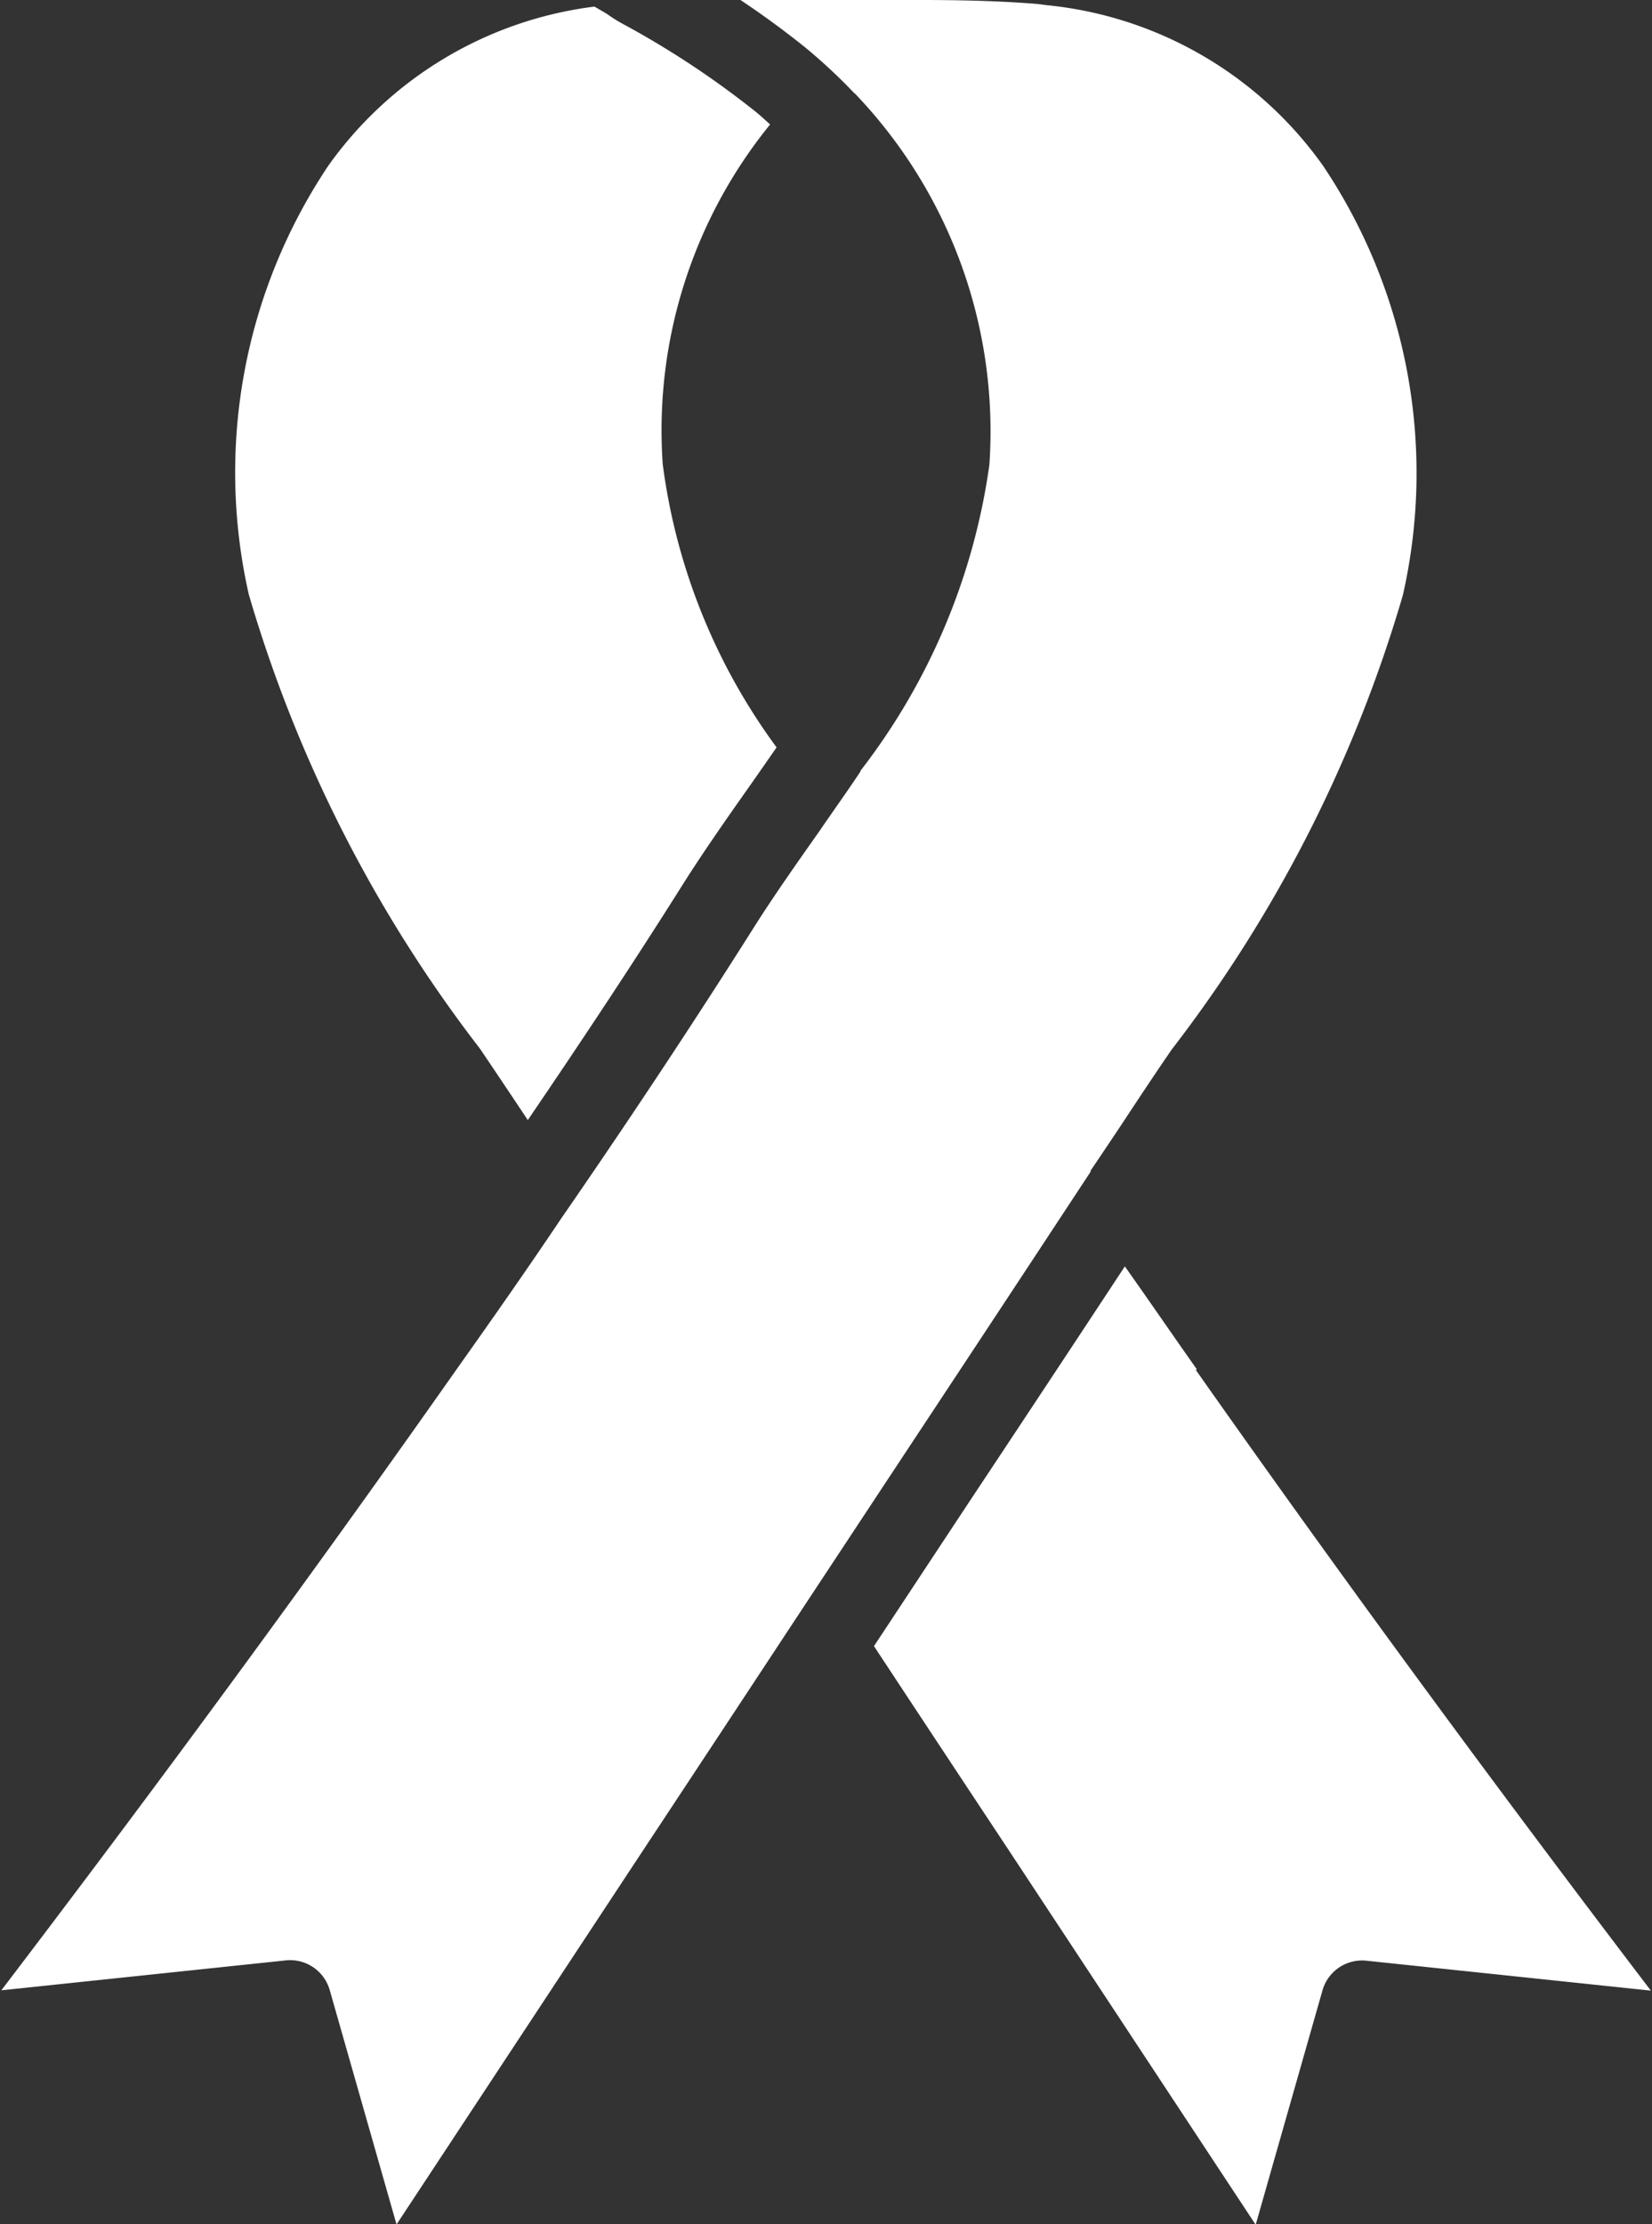
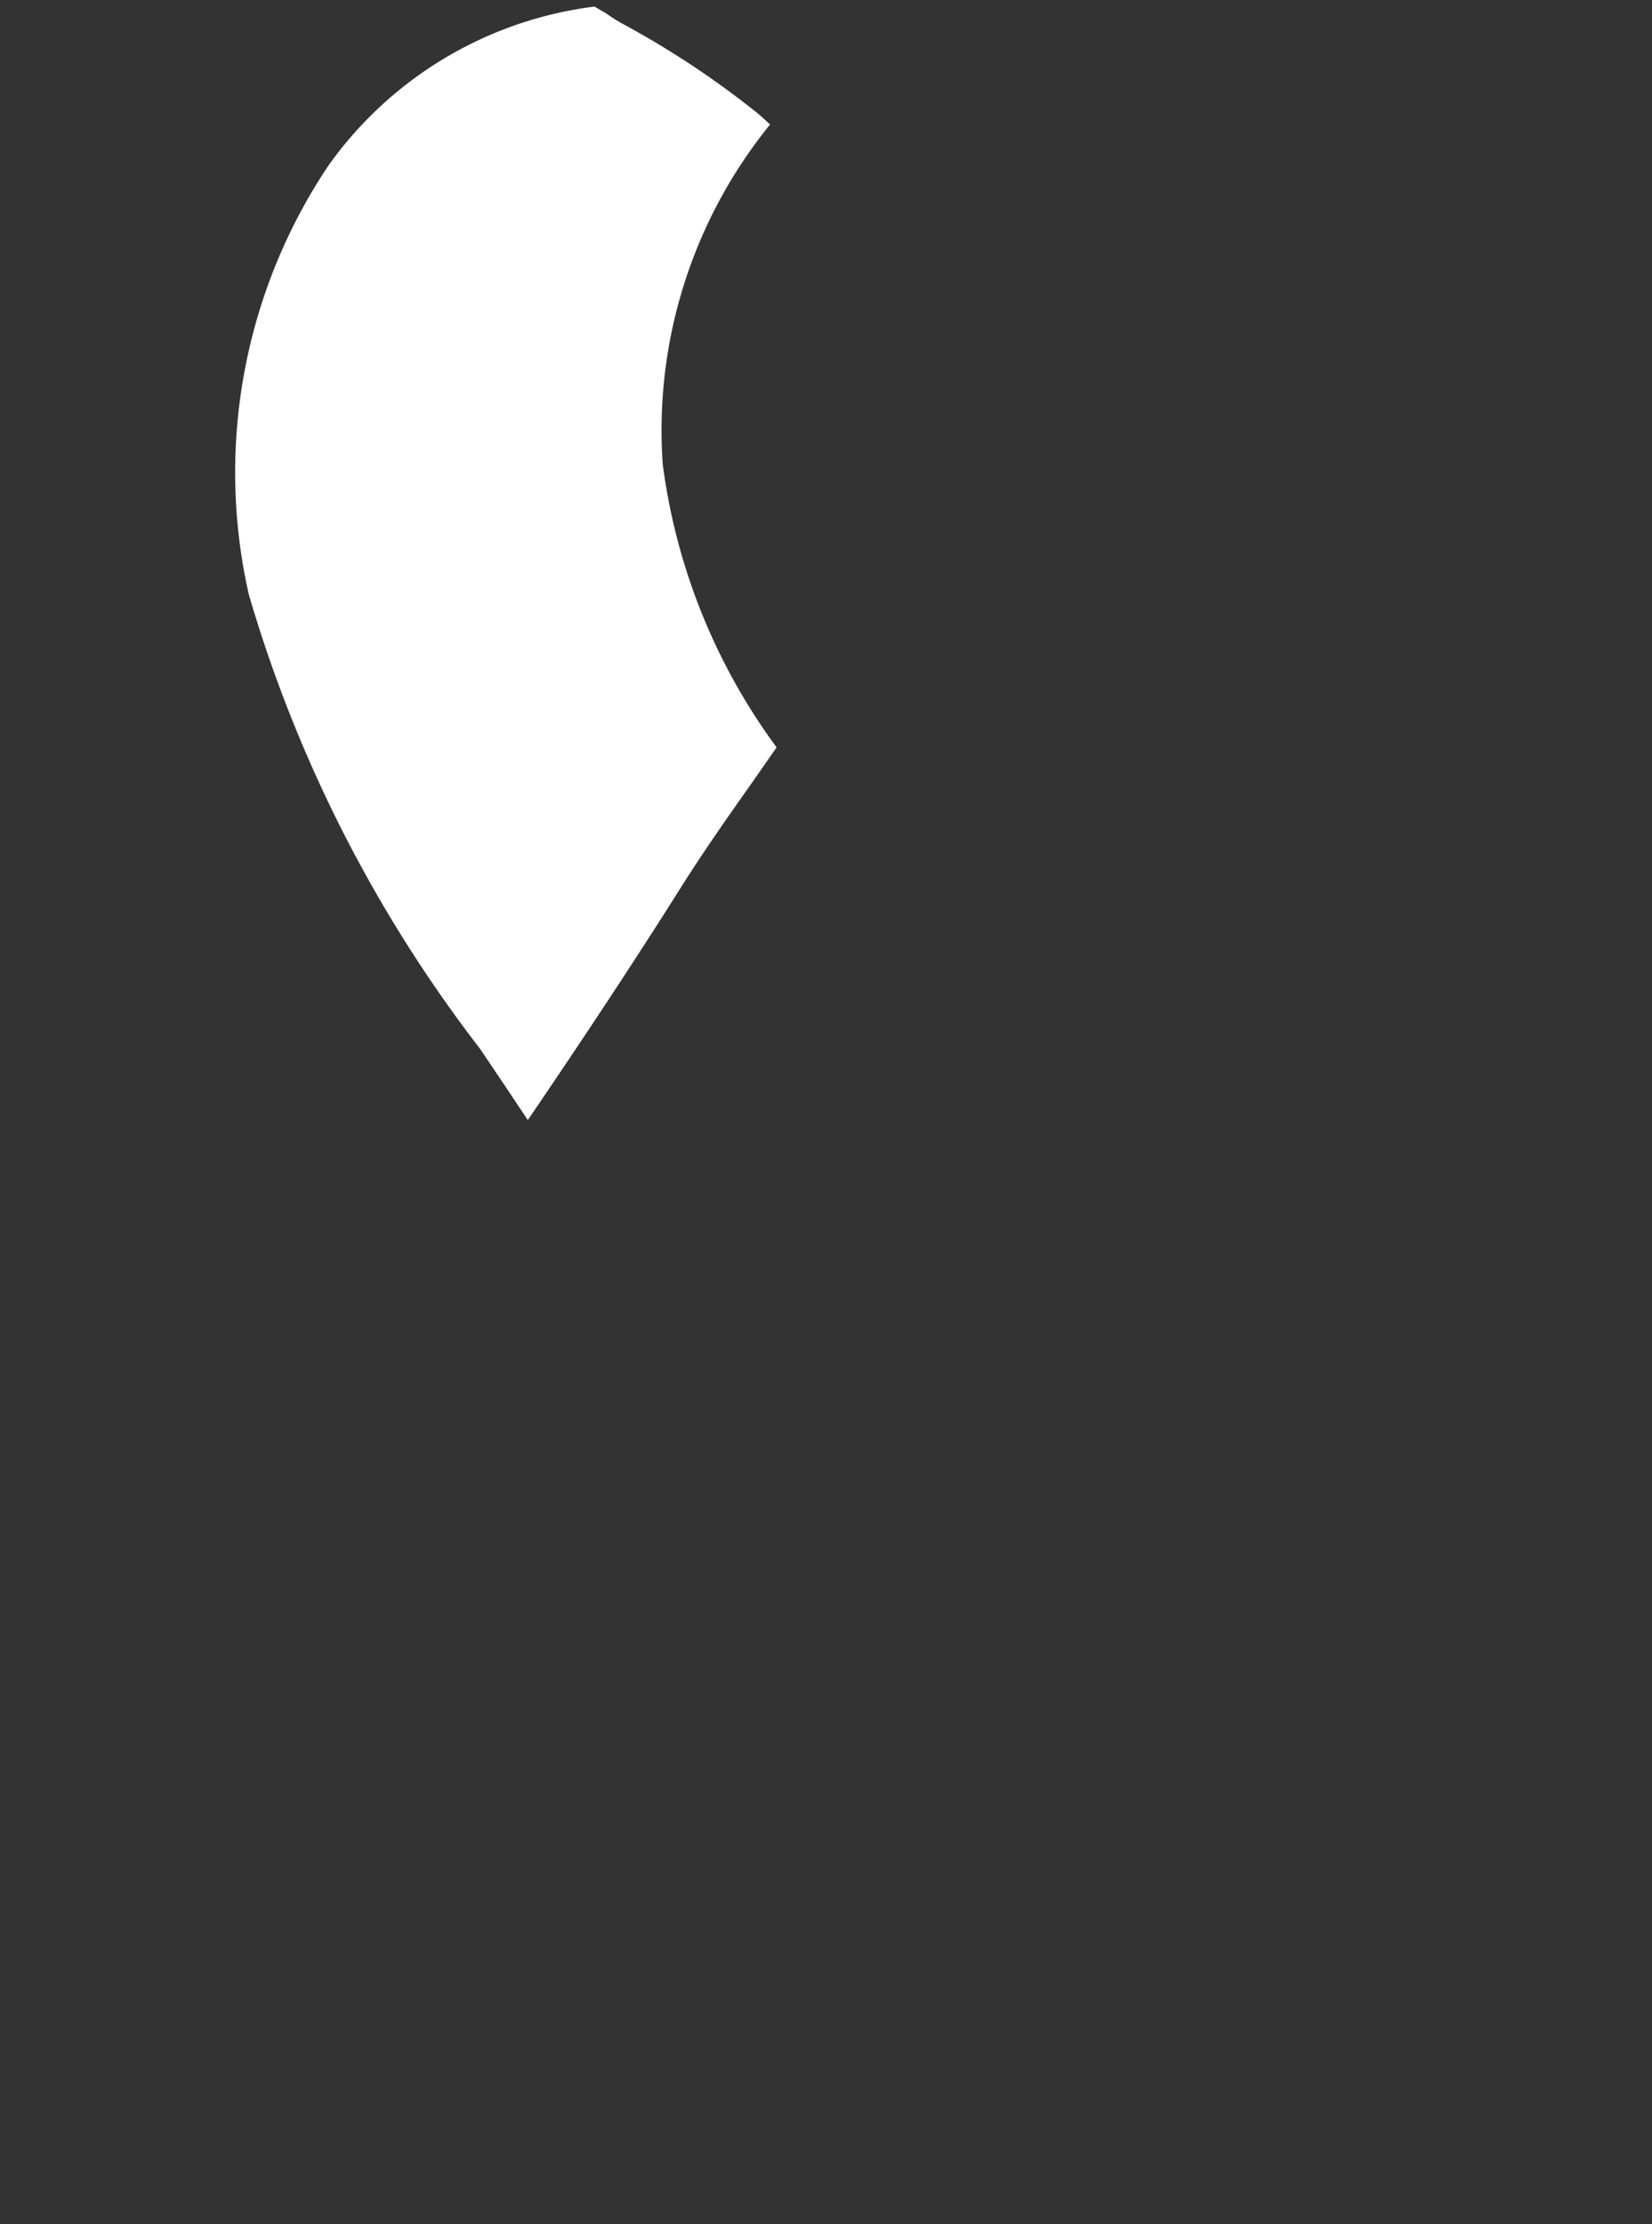
<svg xmlns="http://www.w3.org/2000/svg" width="16.048" height="21.603" viewBox="0 0 16.048 21.603">
  <rect x="0" y="0" width="16.048" height="21.603" fill="#333333" stroke="none" />
  <g id="ribbon" transform="translate(-65.389)">
    <path id="Path_1095" data-name="Path 1095" d="M121.6,11.726q.229.339.455.679l.009.014c.529-.777,1.04-1.548,1.513-2.3.206-.325.436-.652.658-.967.082-.117.164-.235.246-.353a5.924,5.924,0,0,1-1.106-2.75,4.71,4.71,0,0,1,1.043-3.3c-.051-.046-.1-.093-.158-.138A8.724,8.724,0,0,0,123,1.779c-.036-.019-.1-.055-.161-.1-.04-.025-.084-.049-.127-.075a3.741,3.741,0,0,0-2.586,1.546,5.359,5.359,0,0,0-.772,4.164A13.359,13.359,0,0,0,121.6,11.726Z" transform="translate(-51.548 -1.54)" fill="#fff" />
-     <path id="Path_1096" data-name="Path 1096" d="M75.98,11.375h0q.17-.251.335-.5c.15-.228.3-.454.456-.681A13.358,13.358,0,0,0,79.017,5.78a5.359,5.359,0,0,0-.772-4.165,3.742,3.742,0,0,0-2.7-1.566c-.058-.009-.095-.012-.134-.015C75.1.011,74.757,0,74.334,0H72.582q.326.217.632.463A5.408,5.408,0,0,1,73.683.9h0L73.7.915a4.741,4.741,0,0,1,1.3,3.6,6.271,6.271,0,0,1-1.252,2.971h0l0,.007c-.133.2-.269.389-.4.581-.227.322-.441.626-.636.934-.576.912-1.2,1.854-1.853,2.8h0l-.006.008c-.335.5-.681.994-1.031,1.487-1.379,1.961-2.828,3.937-4.42,6.028l2.767-.291a.4.4,0,0,1,.422.285l.65,2.28,2.4-3.641q.727-1.1,1.451-2.2v0h0l1.079-1.635q.91-1.376,1.816-2.754ZM77.016,13.3c-.235-.332-.465-.669-.7-1q-.747,1.135-1.5,2.269l-.937,1.419q.653.991,1.308,1.98l2.4,3.64.65-2.28a.4.4,0,0,1,.422-.285l2.767.291c-1.589-2.087-3.039-4.065-4.421-6.029Z" transform="translate(0 0)" fill="#fff" />
  </g>
</svg>